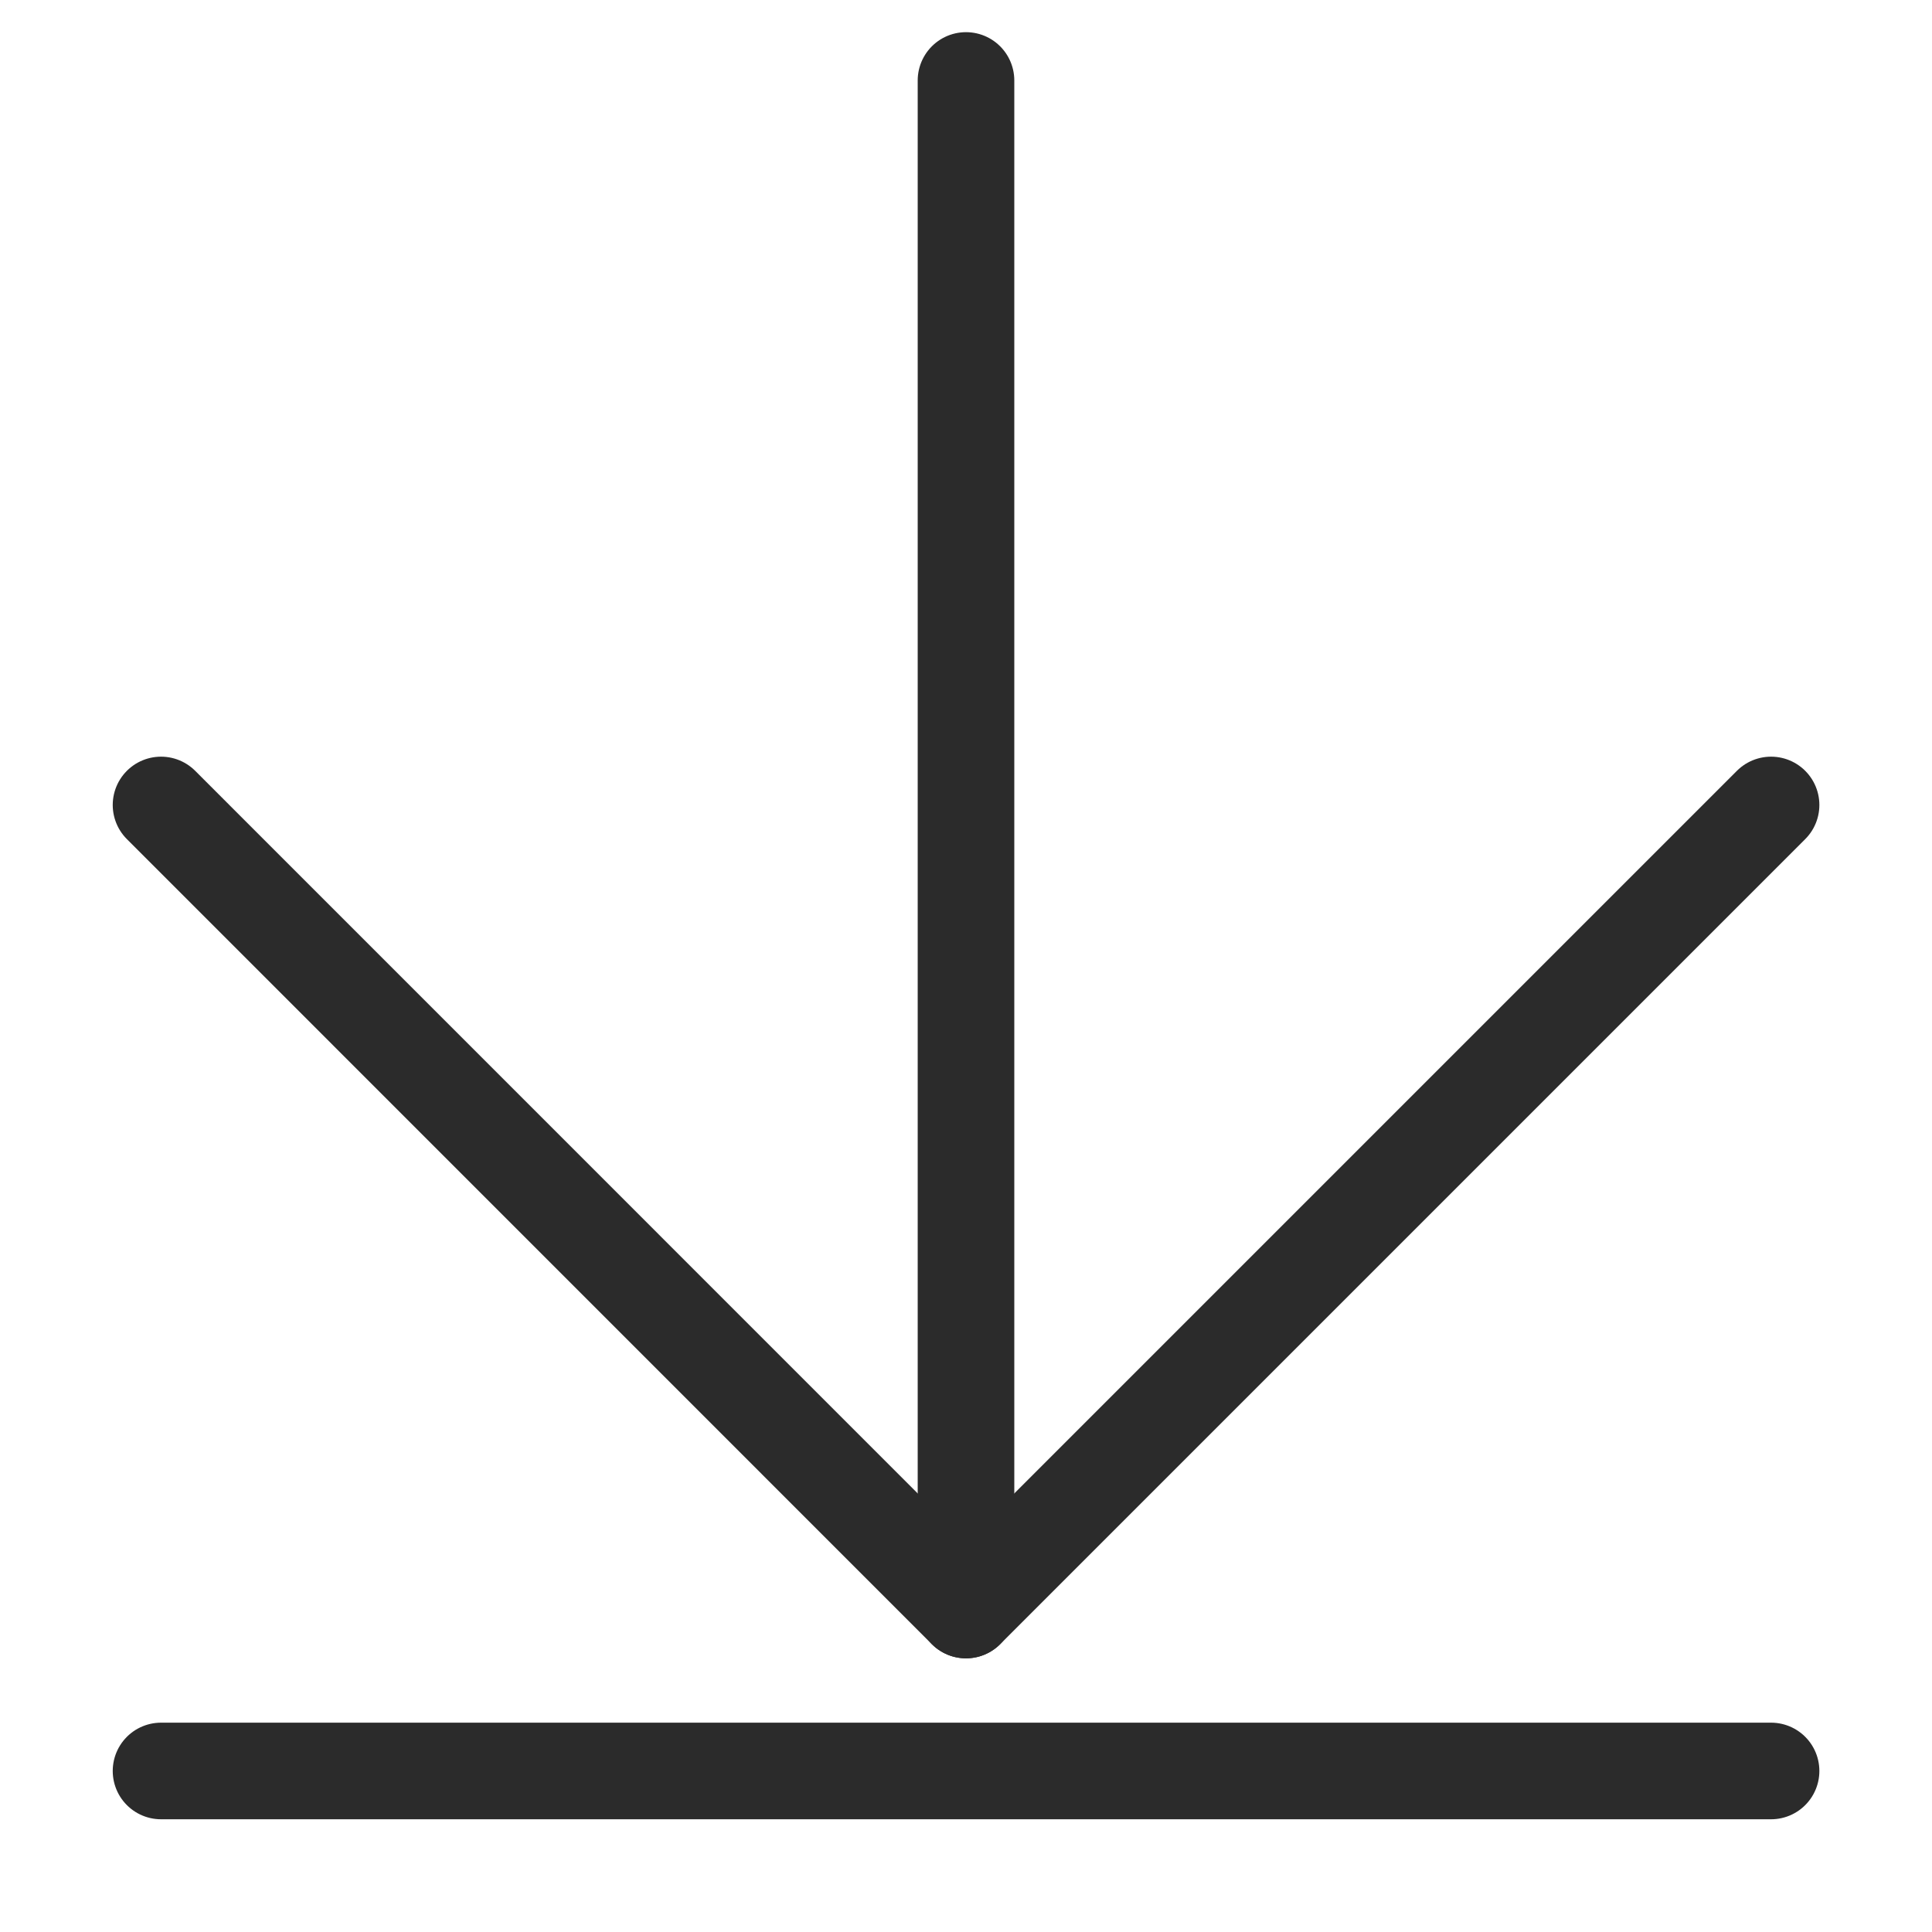
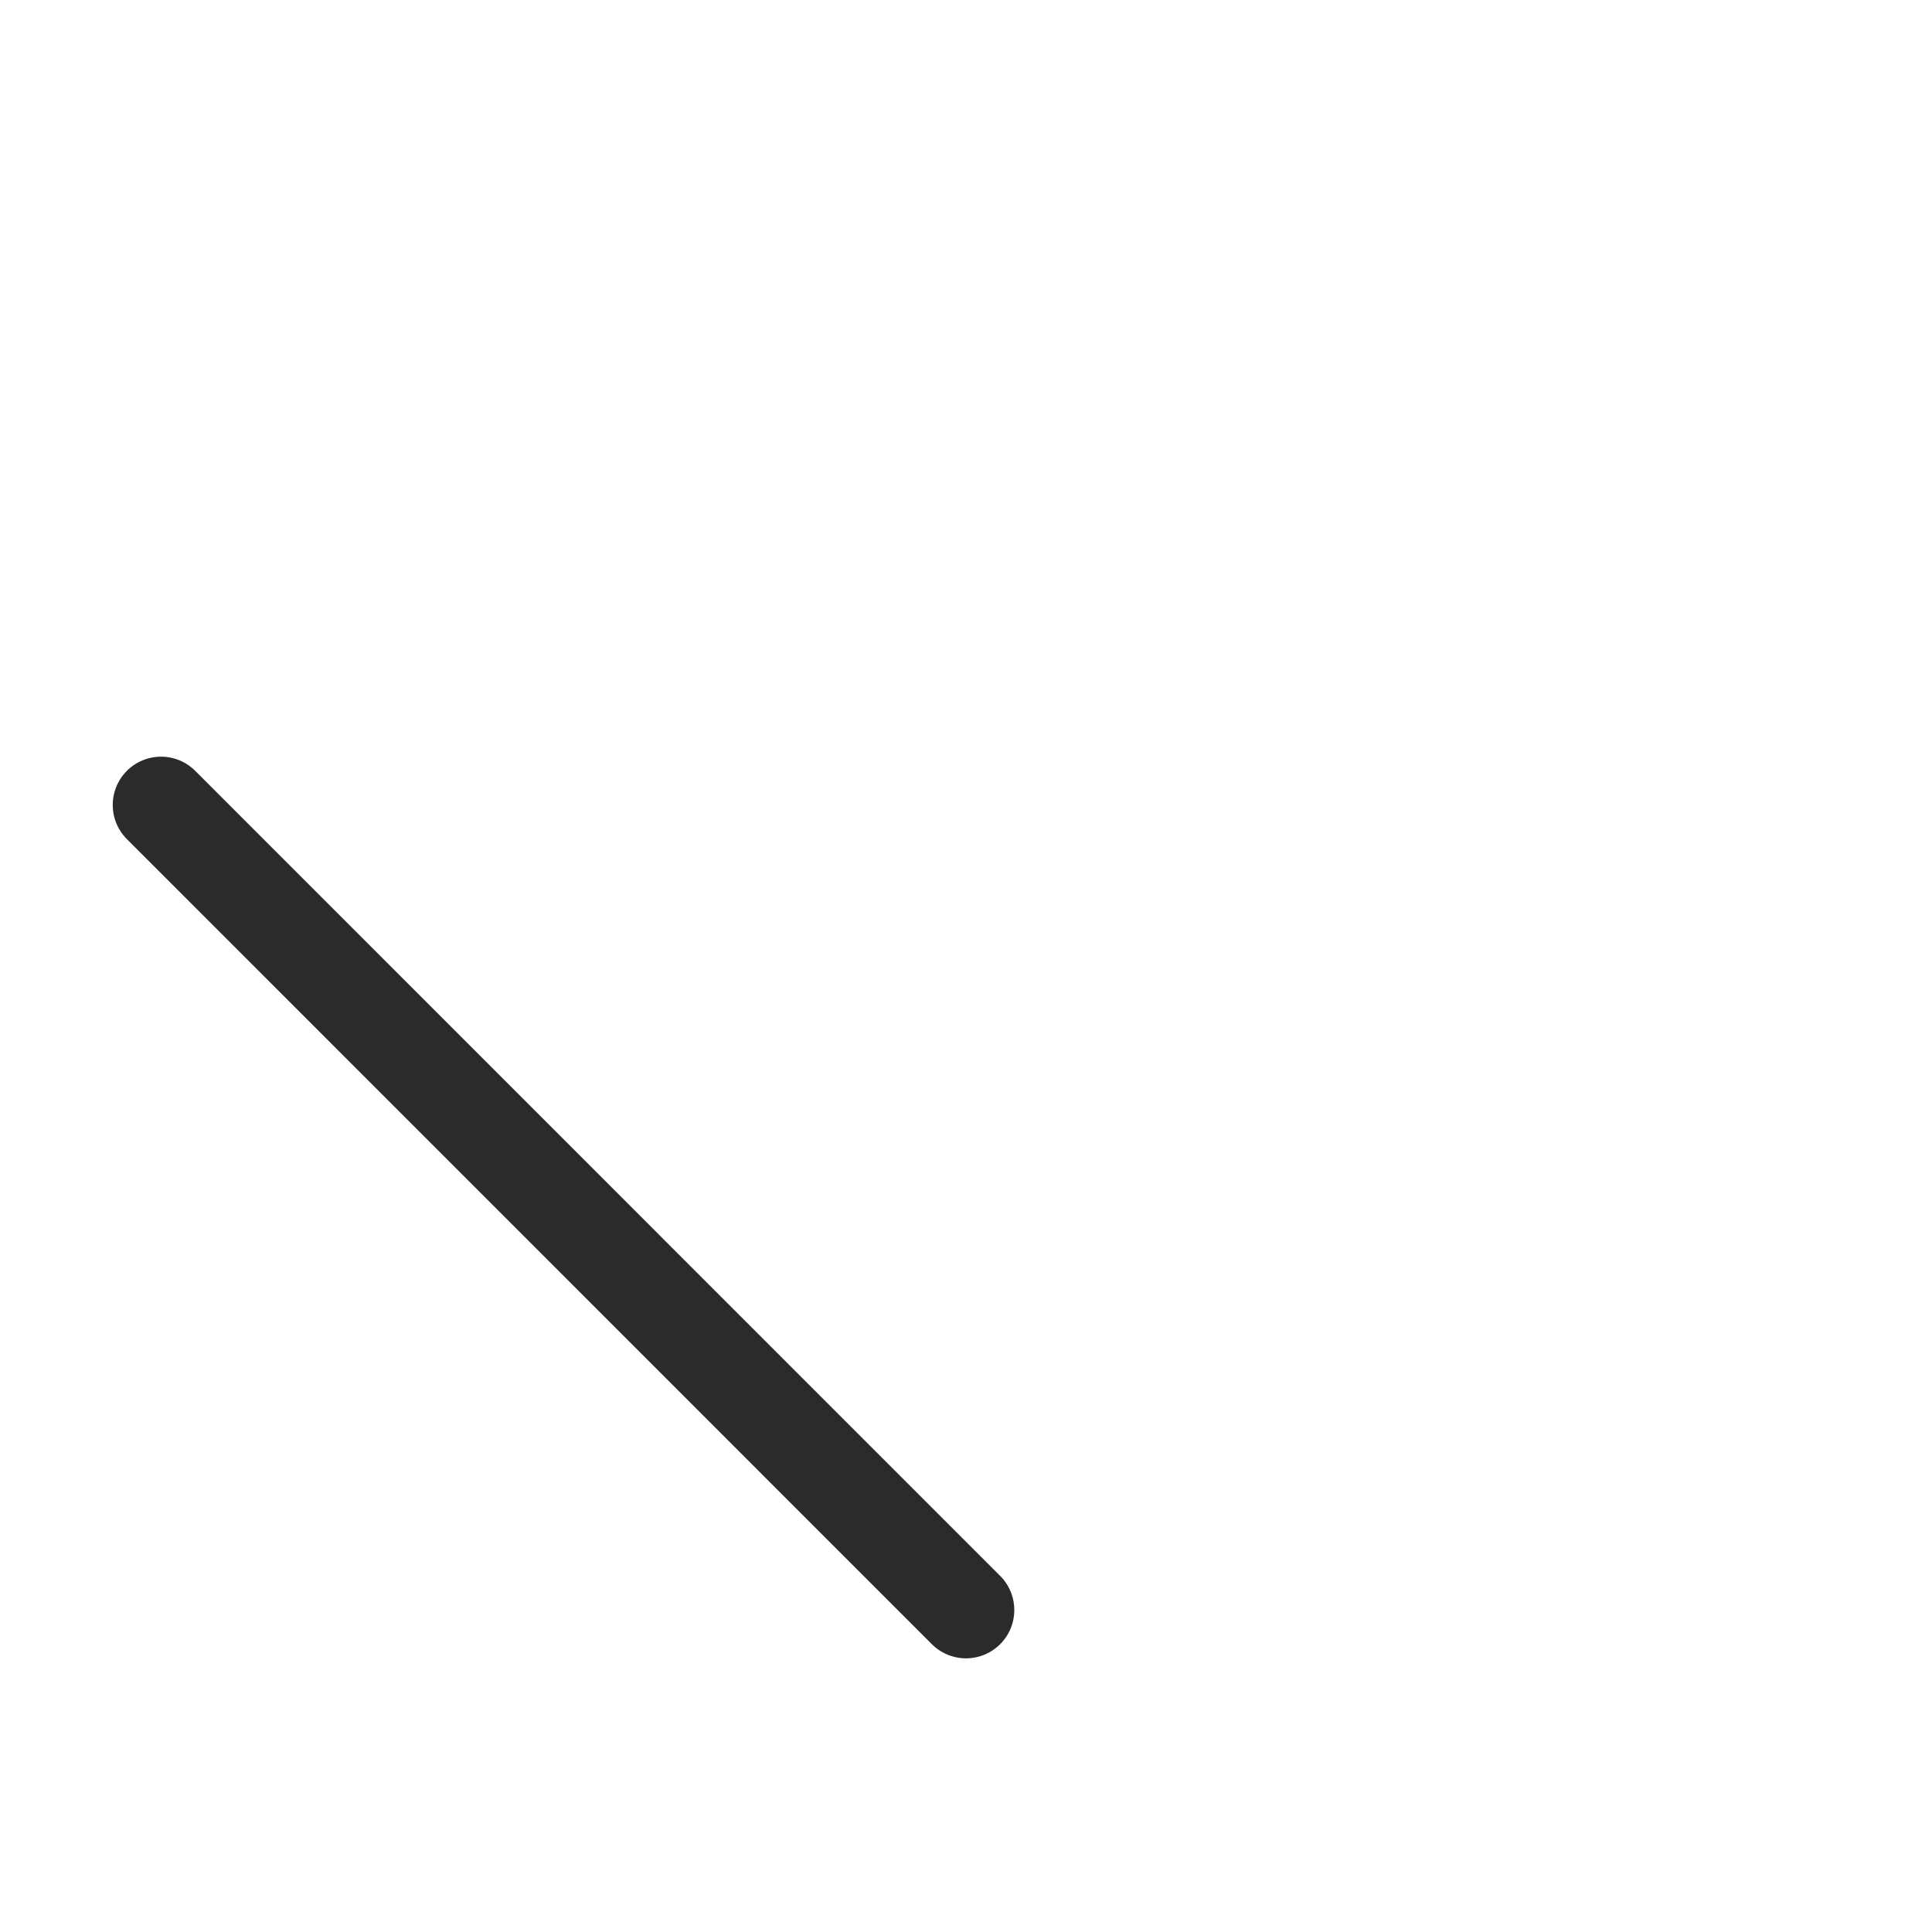
<svg xmlns="http://www.w3.org/2000/svg" width="20" height="20" viewBox="0 0 20 20" fill="none">
-   <path d="M10 0.833L10 16.667" stroke="#2B2B2B" stroke-linecap="round" stroke-linejoin="round" />
-   <path d="M18.334 18.333L1.667 18.333" stroke="#2B2B2B" stroke-linecap="round" stroke-linejoin="round" />
-   <path d="M1.667 8.333L10 16.667L18.334 8.333" stroke="#2B2B2B" stroke-linecap="round" stroke-linejoin="round" />
+   <path d="M1.667 8.333L10 16.667" stroke="#2B2B2B" stroke-linecap="round" stroke-linejoin="round" />
</svg>